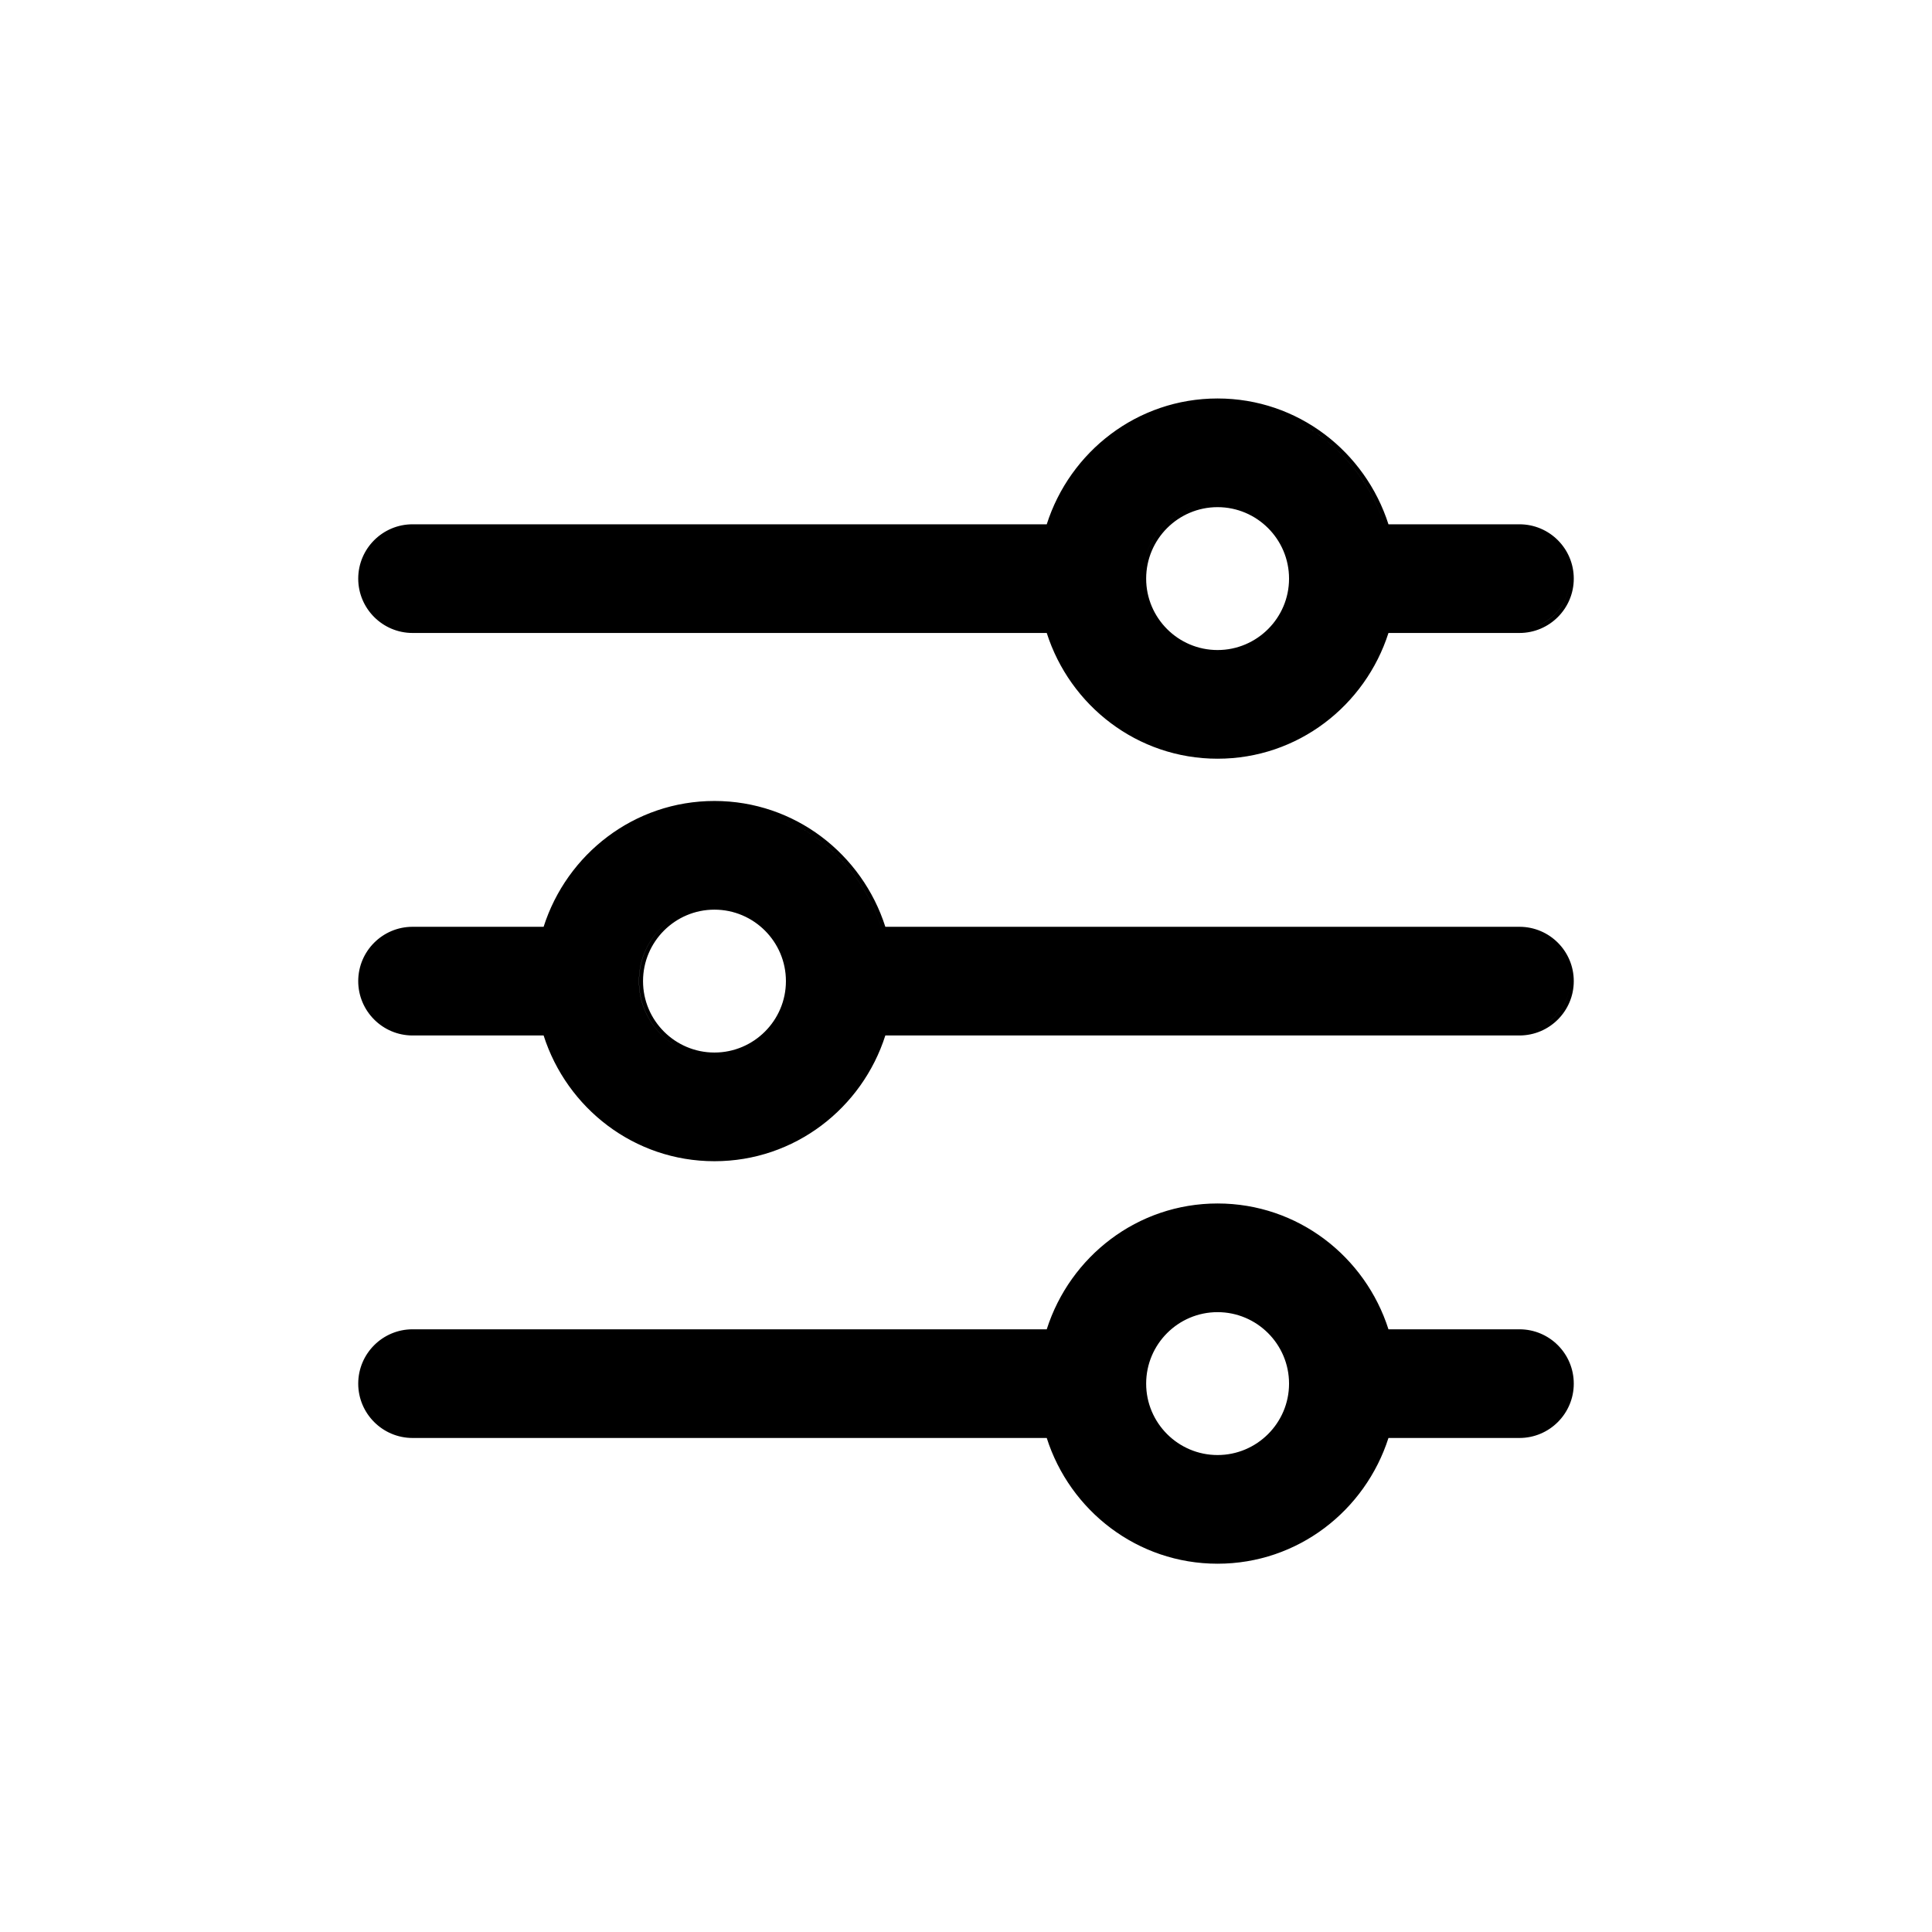
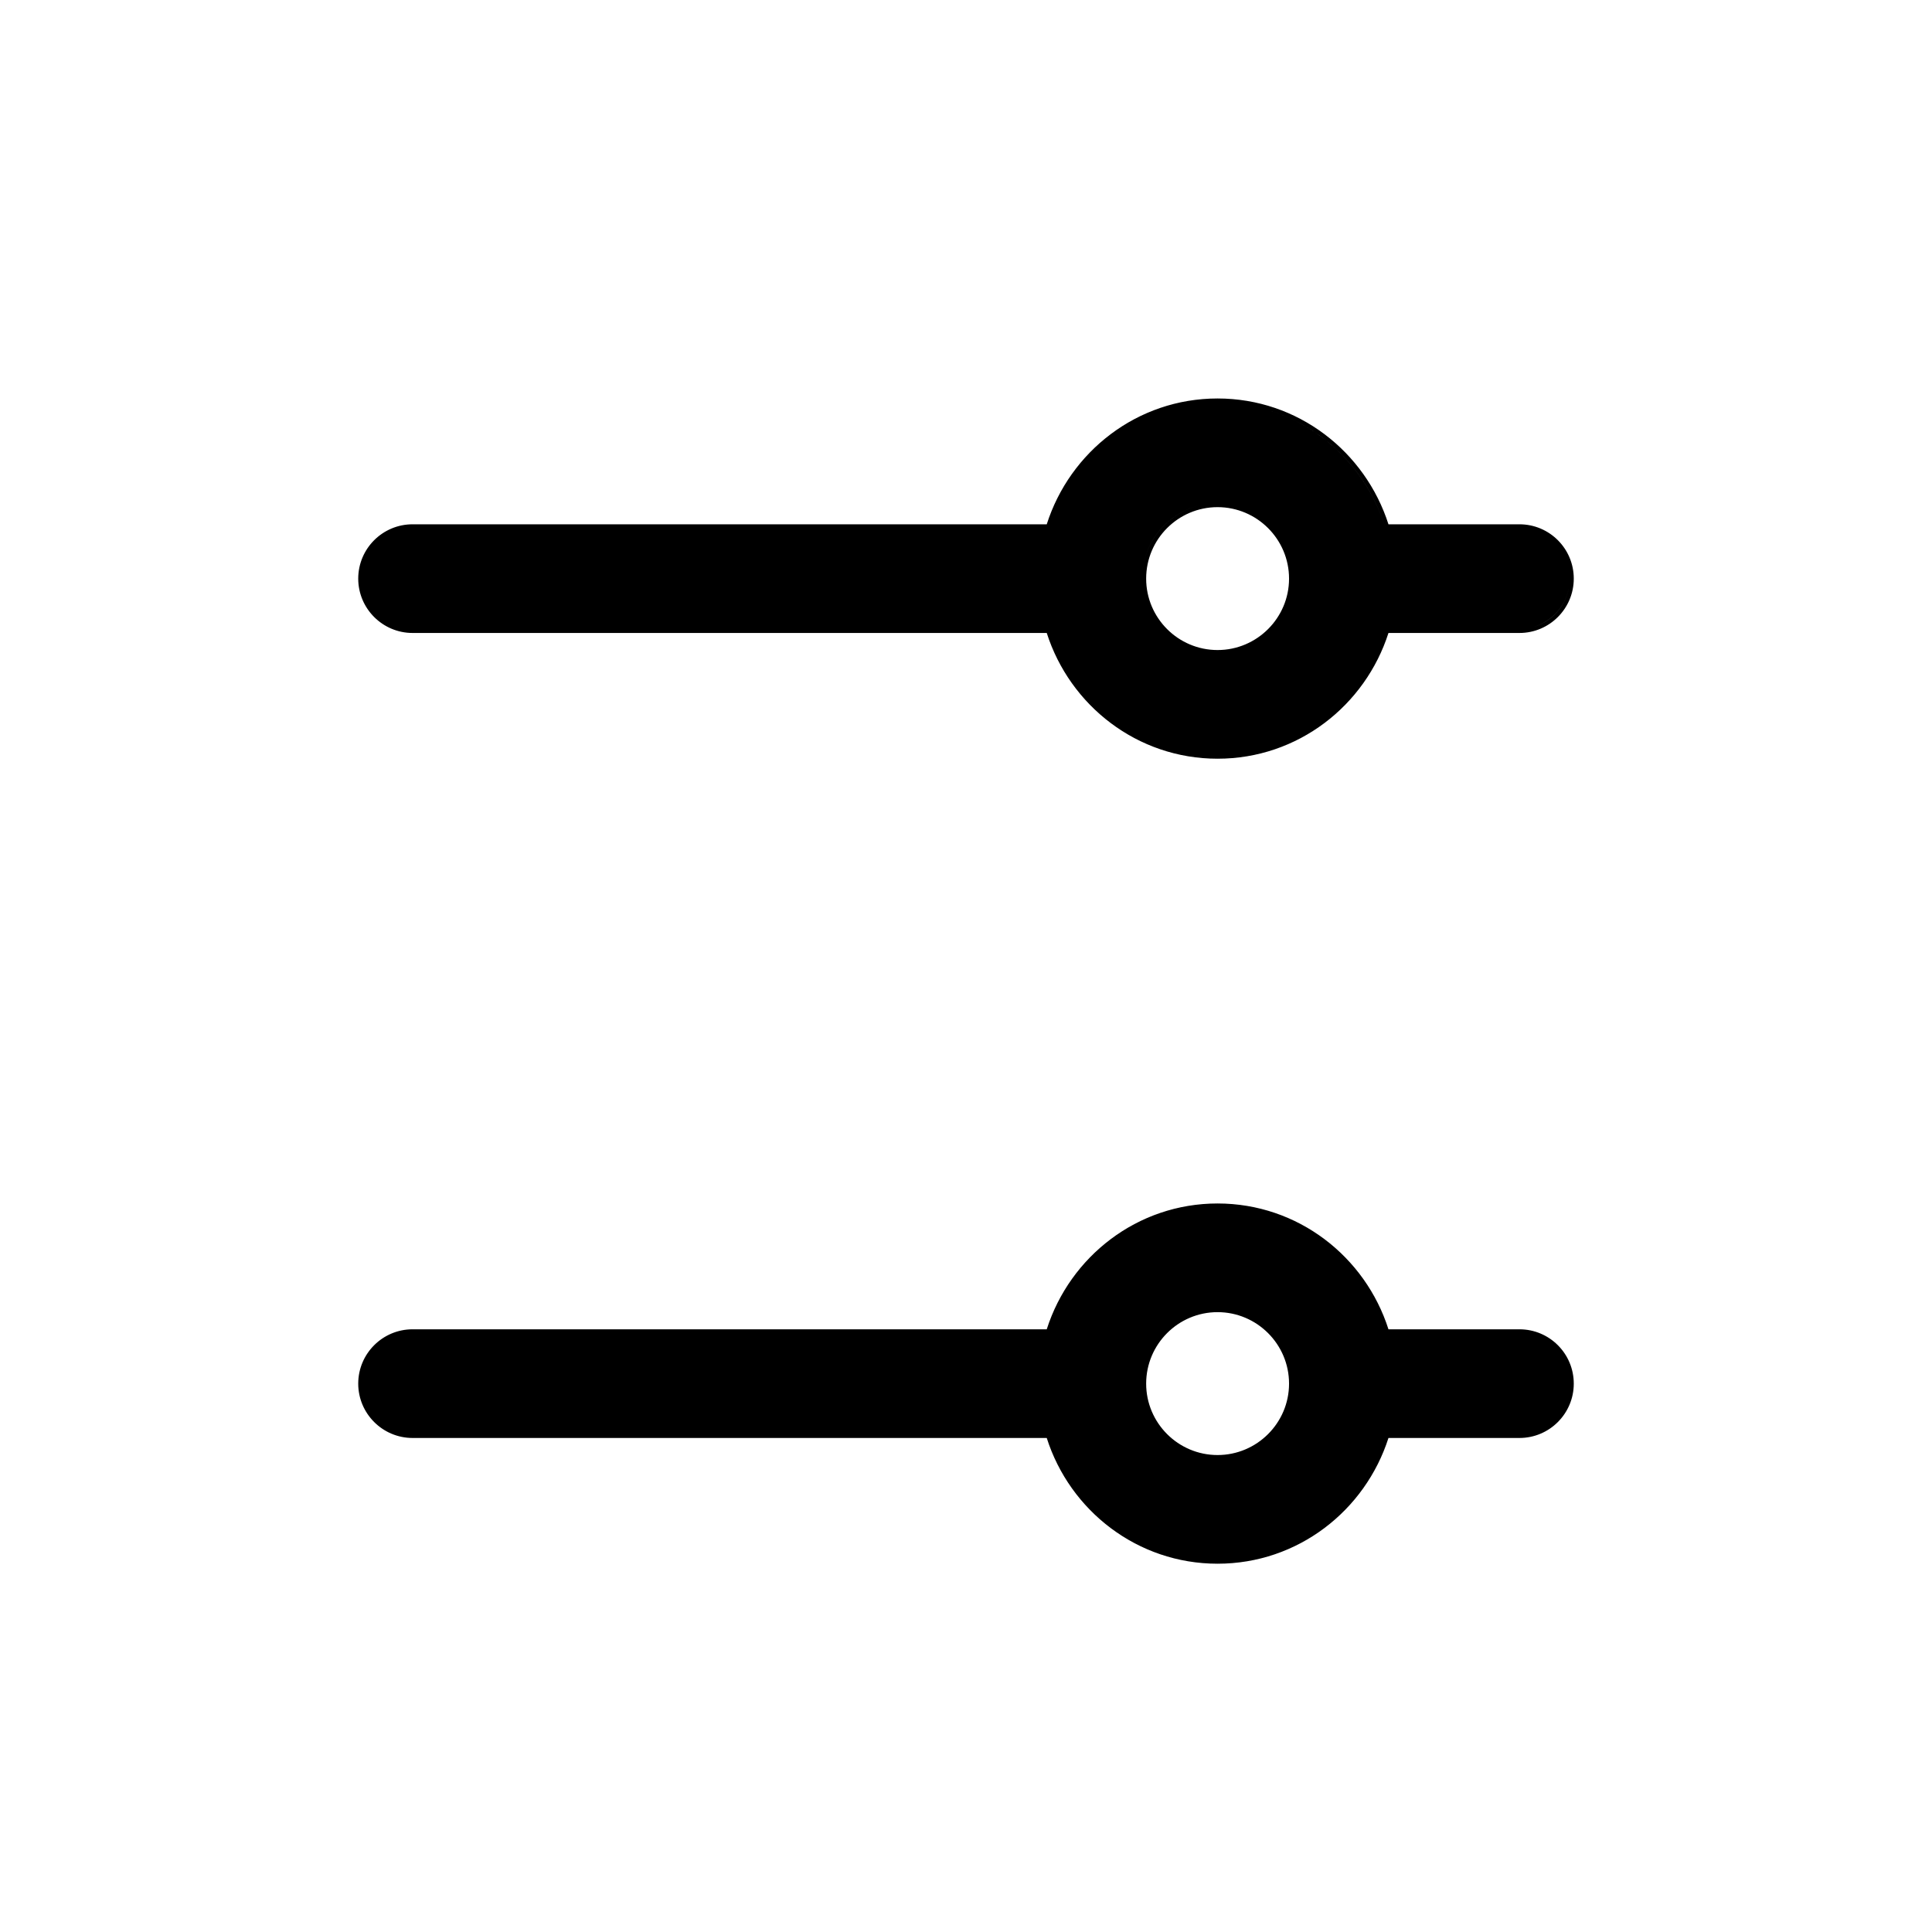
<svg xmlns="http://www.w3.org/2000/svg" viewBox="0 0 24 24" role="presentation" aria-hidden="true">
  <path fill-rule="evenodd" clip-rule="evenodd" d="M18.875 16.513H17.248C16.96 15.61 16.123 14.95 15.125 14.95C14.128 14.95 13.291 15.61 13.003 16.513H5.125C4.753 16.513 4.45 16.815 4.45 17.188C4.45 17.56 4.753 17.863 5.125 17.863H13.003C13.29 18.765 14.128 19.425 15.125 19.425C16.123 19.425 16.959 18.765 17.248 17.863H18.875C19.248 17.863 19.55 17.56 19.55 17.188C19.55 16.815 19.248 16.513 18.875 16.513ZM15.125 15C16.113 15 16.94 15.662 17.211 16.563H18.875C19.221 16.563 19.5 16.843 19.5 17.188C19.5 17.479 19.301 17.724 19.032 17.793C19.301 17.724 19.5 17.479 19.5 17.188C19.5 16.843 19.221 16.563 18.875 16.563H17.211C16.94 15.662 16.113 15 15.125 15C14.946 15 14.772 15.022 14.605 15.063C14.772 15.022 14.946 15 15.125 15ZM13.039 16.563H5.125C5.073 16.563 5.023 16.569 4.975 16.581C5.023 16.569 5.073 16.563 5.125 16.563H13.039C13.039 16.563 13.039 16.563 13.039 16.563ZM15.634 19.315C16.389 19.132 16.988 18.553 17.211 17.813H17.211C16.988 18.553 16.389 19.132 15.634 19.315ZM15.125 18.075C14.636 18.075 14.238 17.677 14.238 17.188C14.238 16.698 14.636 16.3 15.125 16.3C15.614 16.3 16.013 16.698 16.013 17.188C16.013 17.677 15.614 18.075 15.125 18.075ZM15.125 18.125C14.608 18.125 14.188 17.705 14.188 17.188C14.188 16.749 14.491 16.379 14.899 16.278C14.491 16.379 14.188 16.749 14.188 17.188C14.188 17.705 14.608 18.125 15.125 18.125C15.201 18.125 15.274 18.116 15.345 18.099C15.274 18.116 15.201 18.125 15.125 18.125Z" fill="currentColor" />
  <path fill-rule="evenodd" clip-rule="evenodd" d="M18.875 6.513H17.248C16.959 5.61 16.123 4.95 15.125 4.95C14.128 4.95 13.291 5.61 13.003 6.513H5.125C4.753 6.513 4.45 6.815 4.45 7.188C4.45 7.56 4.753 7.863 5.125 7.863H13.003C13.291 8.765 14.128 9.425 15.125 9.425C16.123 9.425 16.959 8.765 17.248 7.863H18.875C19.248 7.863 19.55 7.56 19.55 7.188C19.55 6.815 19.248 6.513 18.875 6.513ZM15.125 5C16.113 5 16.94 5.662 17.211 6.563H18.875C19.221 6.563 19.5 6.843 19.5 7.188C19.5 7.473 19.309 7.715 19.047 7.789C19.308 7.714 19.5 7.473 19.5 7.188C19.5 6.843 19.221 6.563 18.875 6.563H17.211C16.939 5.662 16.113 5 15.125 5C14.942 5 14.764 5.023 14.595 5.066C14.764 5.023 14.942 5 15.125 5ZM13.039 6.563H5.125C5.073 6.563 5.023 6.569 4.975 6.581C5.023 6.569 5.073 6.563 5.125 6.563H13.039C13.039 6.563 13.039 6.563 13.039 6.563ZM15.656 9.31C16.4 9.121 16.99 8.546 17.211 7.813H17.211C16.99 8.546 16.4 9.121 15.656 9.31ZM15.125 8.075C14.636 8.075 14.238 7.677 14.238 7.188C14.238 6.698 14.636 6.3 15.125 6.3C15.614 6.3 16.013 6.698 16.013 7.188C16.013 7.677 15.614 8.075 15.125 8.075ZM15.125 8.125C14.608 8.125 14.188 7.705 14.188 7.188C14.188 6.751 14.489 6.382 14.894 6.279C14.488 6.382 14.188 6.751 14.188 7.188C14.188 7.705 14.608 8.125 15.125 8.125C15.205 8.125 15.282 8.115 15.356 8.096C15.282 8.115 15.205 8.125 15.125 8.125Z" fill="currentColor" />
-   <path fill-rule="evenodd" clip-rule="evenodd" d="M18.875 11.513H10.998C10.71 10.61 9.873 9.95 8.875 9.95C7.878 9.95 7.041 10.61 6.753 11.513H5.125C4.753 11.513 4.45 11.815 4.45 12.188C4.45 12.56 4.753 12.863 5.125 12.863H6.753C7.041 13.765 7.878 14.425 8.875 14.425C9.873 14.425 10.71 13.765 10.998 12.863H18.875C19.248 12.863 19.55 12.56 19.55 12.188C19.55 11.815 19.248 11.513 18.875 11.513ZM8.875 10C9.863 10 10.69 10.662 10.961 11.563H18.875C19.221 11.563 19.5 11.843 19.5 12.188C19.5 12.473 19.309 12.714 19.046 12.789C19.308 12.714 19.5 12.473 19.5 12.188C19.5 11.843 19.221 11.563 18.875 11.563H10.961C10.689 10.662 9.863 10 8.875 10C8.696 10 8.522 10.022 8.355 10.063C8.522 10.022 8.696 10 8.875 10ZM6.789 11.563H5.125C5.072 11.563 5.02 11.569 4.971 11.582C5.02 11.569 5.072 11.563 5.125 11.563H6.789C6.789 11.563 6.789 11.563 6.789 11.563ZM9.406 14.309C10.15 14.121 10.74 13.546 10.961 12.813H10.961C10.74 13.546 10.15 14.121 9.406 14.309ZM8.875 13.075C8.386 13.075 7.988 12.677 7.988 12.188C7.988 11.698 8.386 11.3 8.875 11.3C9.364 11.3 9.763 11.698 9.763 12.188C9.763 12.677 9.364 13.075 8.875 13.075ZM8.875 13.125C8.358 13.125 7.938 12.705 7.938 12.188C7.938 11.751 8.238 11.382 8.644 11.279C8.238 11.382 7.937 11.751 7.937 12.188C7.937 12.705 8.358 13.125 8.875 13.125C8.955 13.125 9.032 13.115 9.106 13.096C9.032 13.115 8.955 13.125 8.875 13.125Z" fill="currentColor" />
</svg>